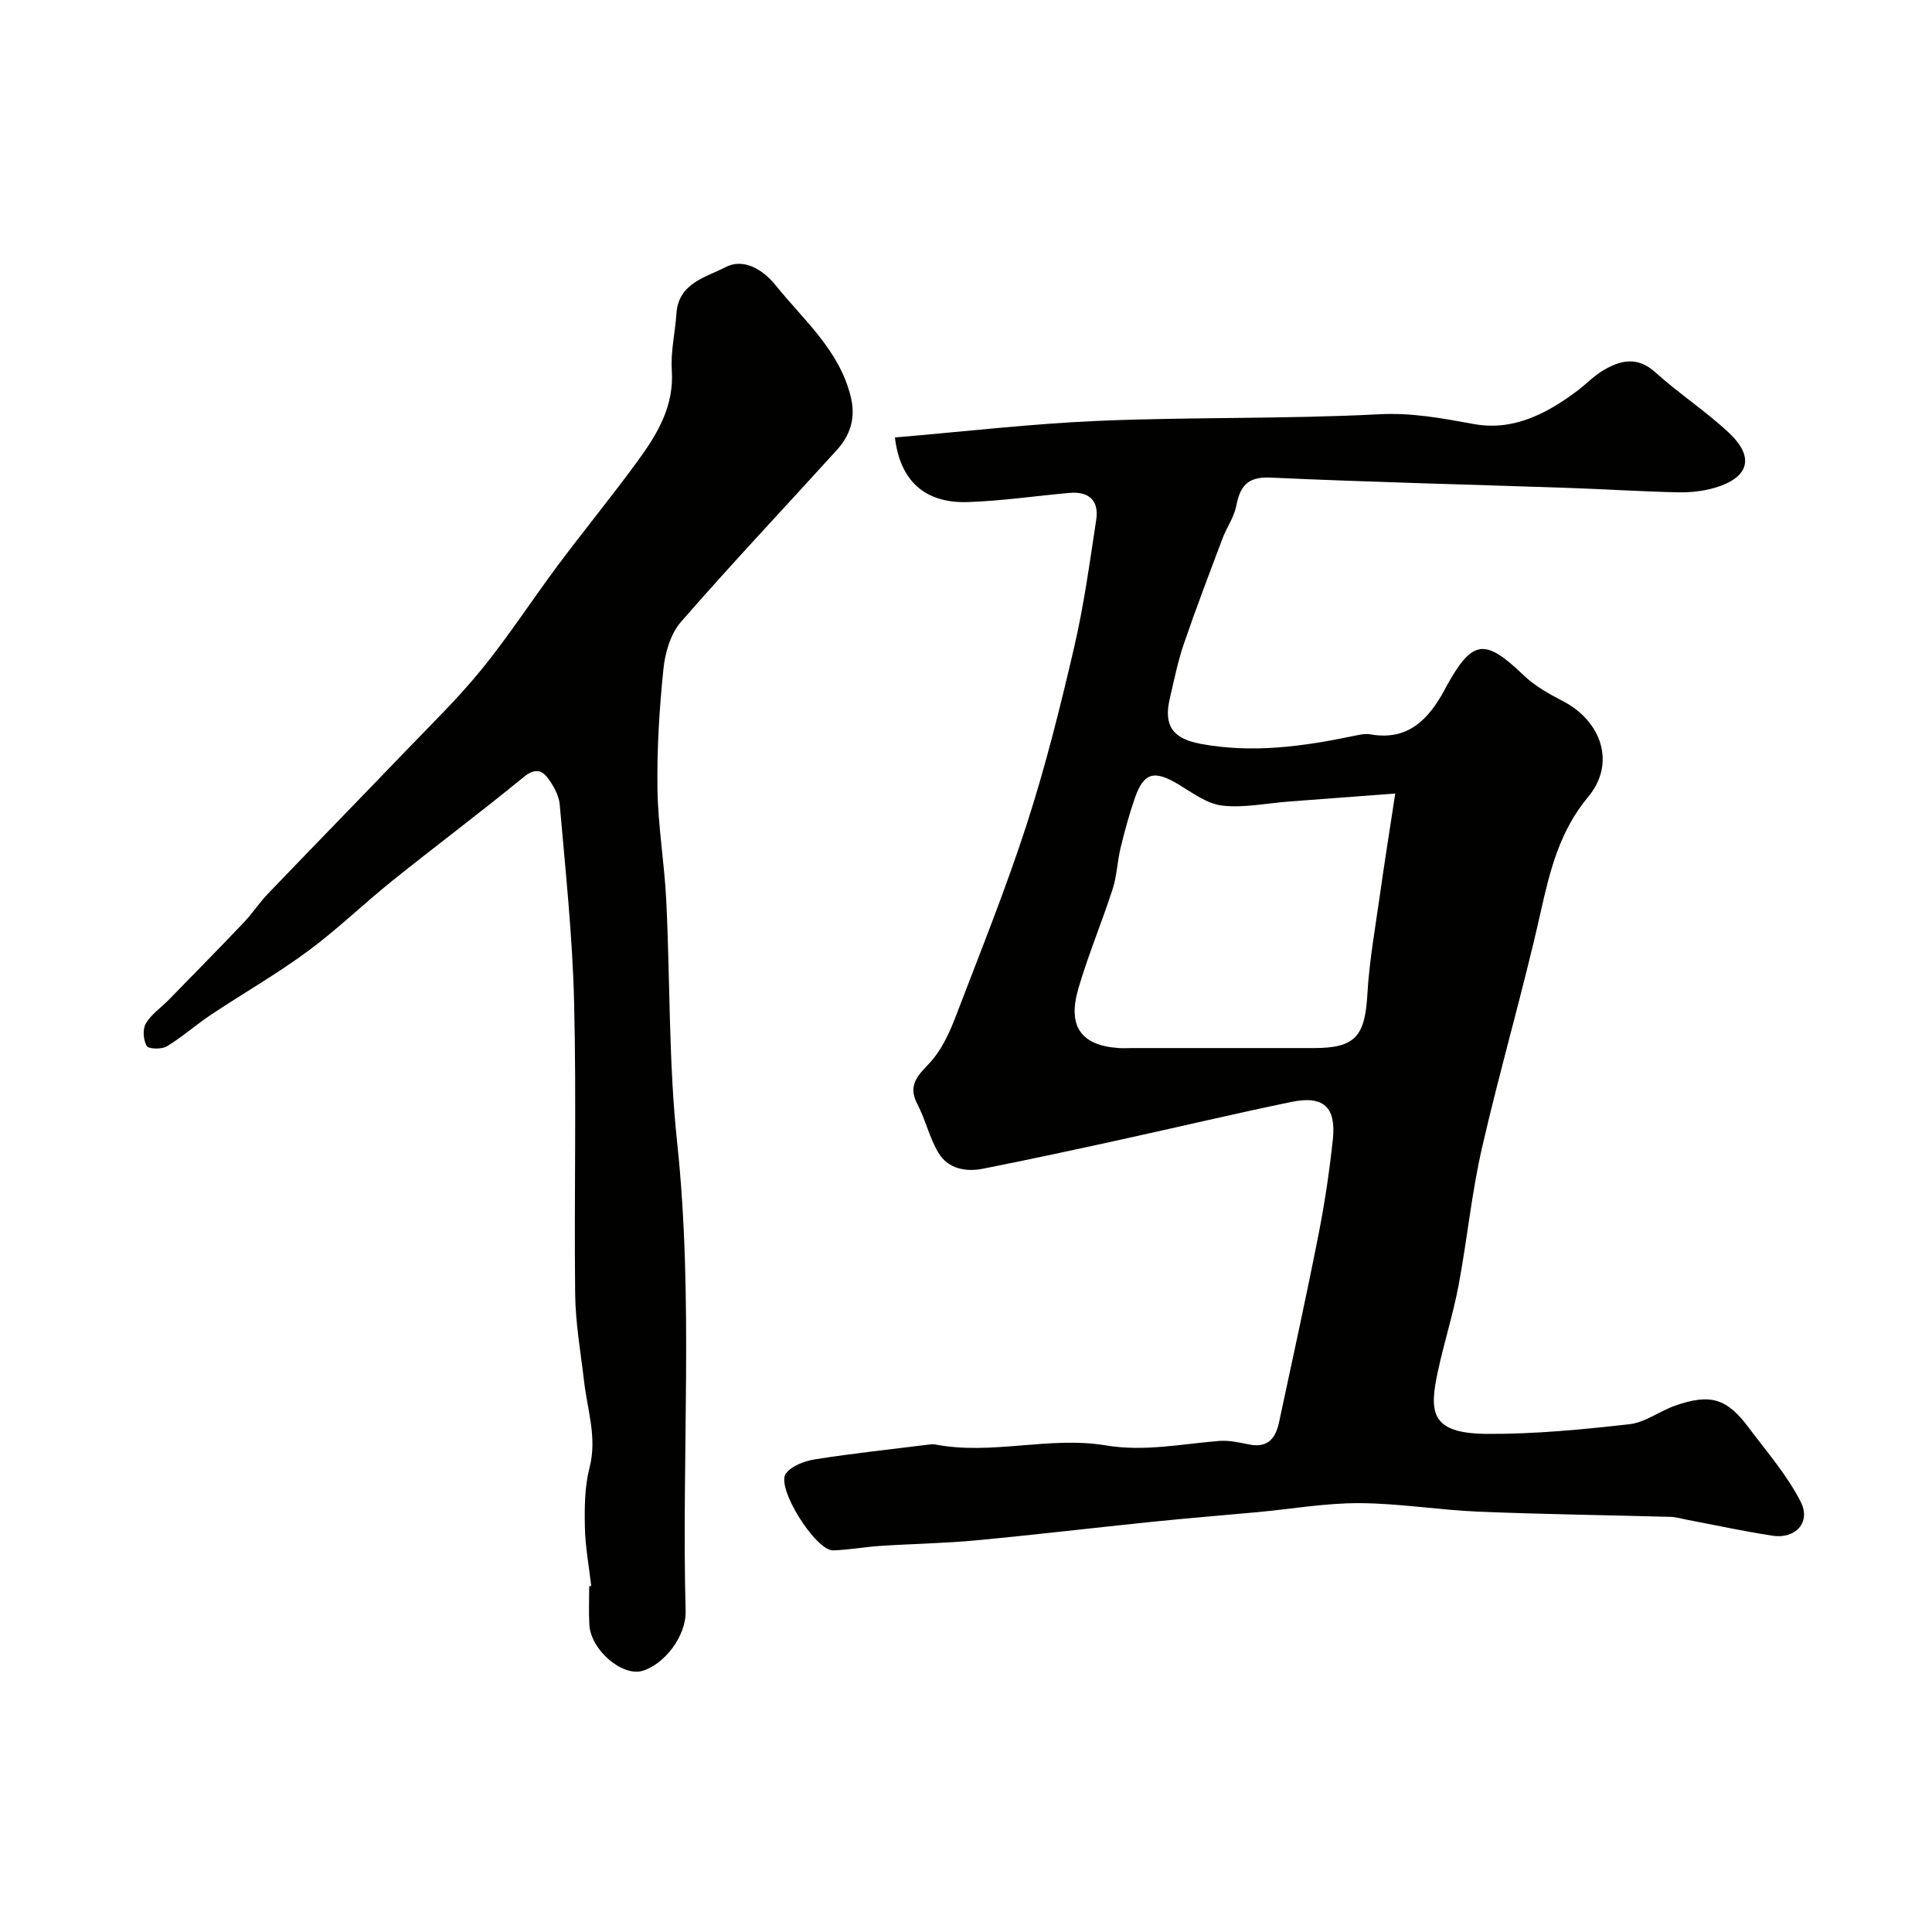
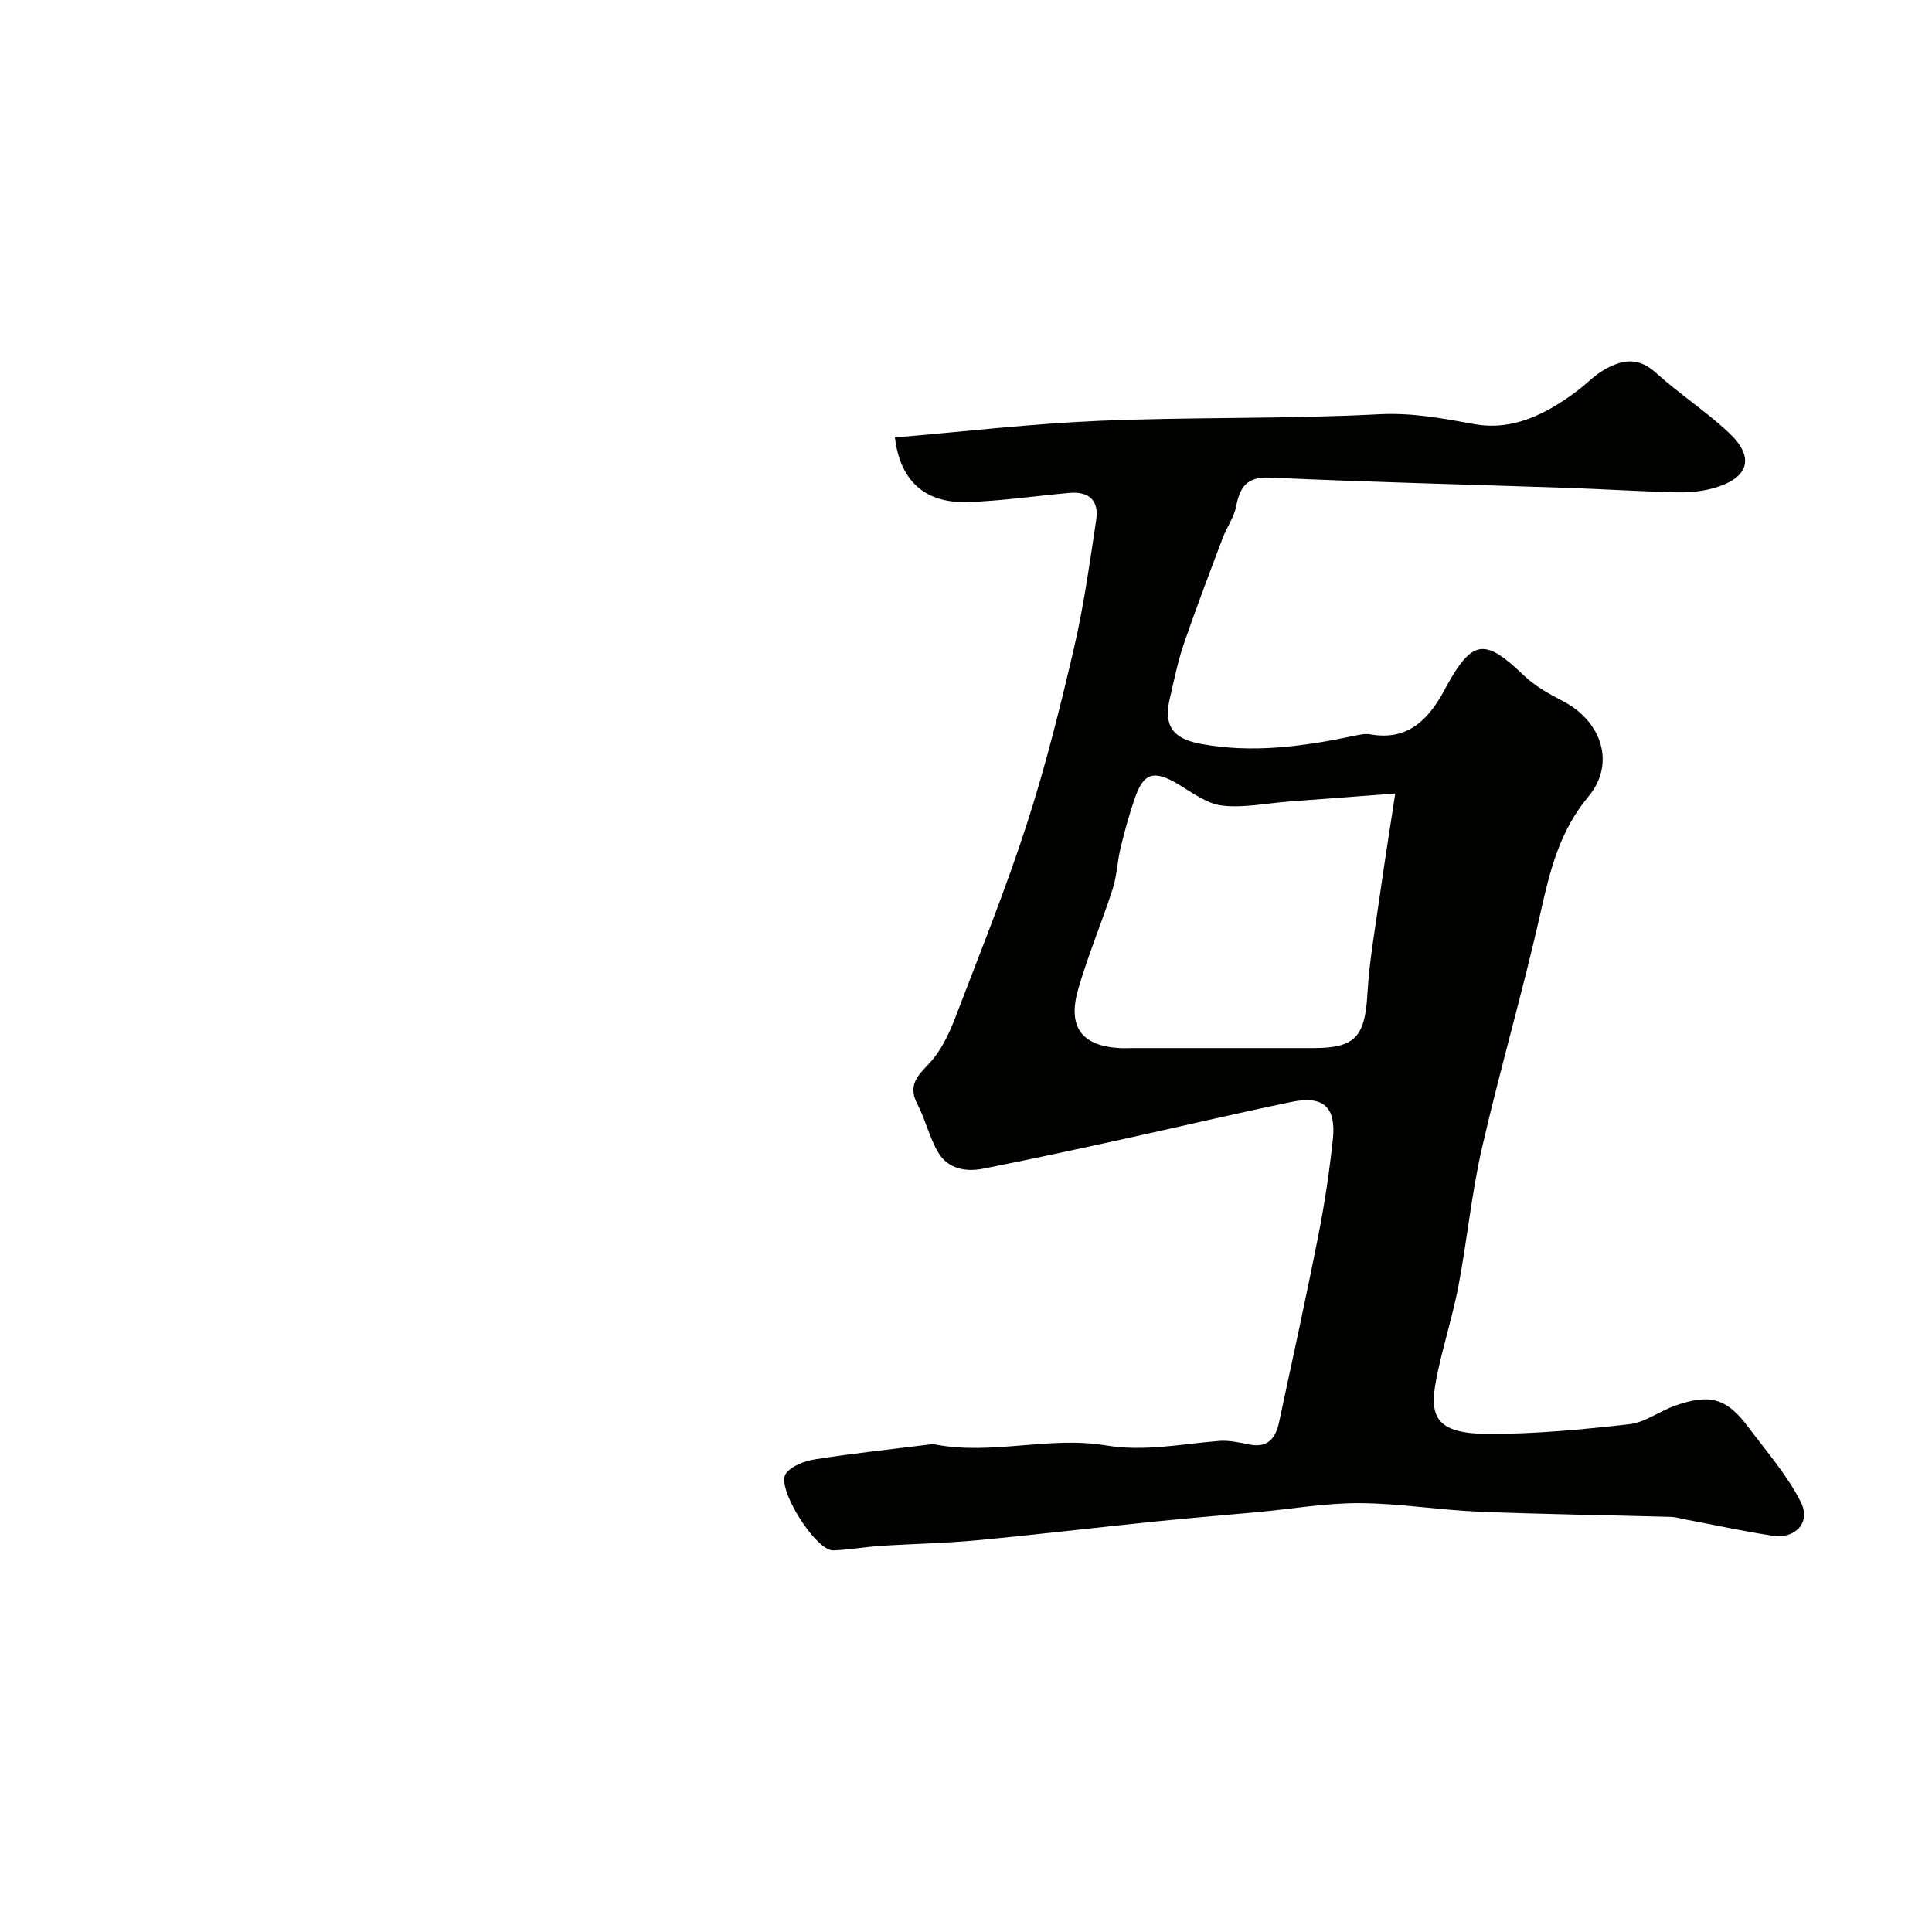
<svg xmlns="http://www.w3.org/2000/svg" enable-background="new 0 0 400 400" viewBox="0 0 400 400">
  <g fill="#010100">
    <path d="m185.28 90.57c14.15-1.19 28.28-2.86 42.45-3.45 19.25-.8 38.55-.35 57.78-1.35 6.86-.36 13.13.84 19.68 2.03 8.07 1.47 15.03-2.13 21.36-6.88 1.84-1.38 3.45-3.11 5.41-4.26 3.58-2.11 7.06-2.92 10.77.43 4.85 4.39 10.41 8.01 15.19 12.48 5.4 5.04 4.25 9.28-2.79 11.39-2.46.74-5.16 1.02-7.73.97-7.6-.16-15.2-.66-22.8-.92-20.53-.7-41.07-1.19-61.59-2.13-4.83-.22-6.28 1.87-7.08 5.96-.45 2.28-1.95 4.33-2.79 6.56-2.74 7.28-5.52 14.55-8.04 21.91-1.26 3.68-2.02 7.53-2.91 11.33-1.32 5.65.66 8.29 6.37 9.36 10.74 2.01 21.24.55 31.74-1.64 1.12-.23 2.34-.52 3.43-.32 7.76 1.37 11.99-3.07 15.3-9.1.16-.29.29-.59.45-.87 5.38-9.71 7.94-9.98 15.99-2.25 2.28 2.19 5.2 3.83 8.04 5.3 8.11 4.17 11.06 12.97 5.33 19.83-5.96 7.15-7.94 15.3-9.88 23.96-3.66 16.35-8.4 32.46-12.14 48.79-2.15 9.37-3.06 19.01-4.85 28.47-1.12 5.91-2.95 11.67-4.23 17.55-1.88 8.63-1.66 13.07 10.11 13.15 9.83.06 19.71-.9 29.5-2 3.25-.36 6.24-2.71 9.46-3.84 7.3-2.55 10.7-1.54 15.22 4.52 3.77 5.04 8.01 9.88 10.81 15.43 2.14 4.23-1.14 7.69-5.83 6.98-5.96-.91-11.86-2.2-17.78-3.32-1.12-.21-2.24-.56-3.37-.59-13.27-.37-26.54-.53-39.8-1.08-8.21-.34-16.4-1.73-24.6-1.76-7.03-.03-14.05 1.21-21.08 1.86-7.19.67-14.4 1.24-21.59 1.98-12.23 1.25-24.45 2.71-36.69 3.86-6.57.62-13.2.72-19.79 1.15-3.27.21-6.53.82-9.8.93-3.62.12-11.9-13.01-9.81-15.89 1.18-1.62 3.88-2.62 6.04-2.96 7.76-1.23 15.58-2.06 23.37-3.03.49-.06 1.02-.14 1.49-.05 11.79 2.27 23.67-1.76 35.32.19 8.09 1.35 15.69-.31 23.51-.92 2.05-.16 4.19.33 6.25.74 3.84.77 5.44-1.35 6.13-4.59 2.76-12.89 5.59-25.77 8.14-38.71 1.3-6.56 2.29-13.2 3-19.85.72-6.72-1.94-9.15-8.56-7.78-11.77 2.43-23.47 5.21-35.21 7.78-9.54 2.09-19.08 4.16-28.66 6.05-3.59.71-7.25.01-9.24-3.31-1.86-3.11-2.66-6.84-4.35-10.07-2.46-4.71 1.19-6.67 3.47-9.6 1.96-2.51 3.34-5.58 4.49-8.59 5.03-13.17 10.32-26.26 14.66-39.66 3.89-12.01 6.96-24.32 9.82-36.63 2.03-8.71 3.24-17.63 4.59-26.49.61-3.99-1.52-5.93-5.55-5.57-7.04.63-14.05 1.67-21.1 1.9-8.97.26-13.97-4.52-15.03-13.38zm103.59 73.72c-8.27.62-15.15 1.14-22.02 1.66-4.61.35-9.29 1.35-13.8.84-3.13-.36-6.12-2.62-8.99-4.35-5.07-3.06-7.25-2.55-9.1 2.79-1.16 3.35-2.1 6.79-2.94 10.24-.69 2.84-.77 5.84-1.66 8.6-2.23 6.9-5.06 13.62-7.09 20.57-2.3 7.86.56 11.8 8.26 12.34.99.07 2 .01 3 .01h37.46c8.6 0 10.62-2.38 11.12-11.24.38-6.68 1.57-13.31 2.51-19.95.94-6.71 2.02-13.43 3.25-21.51z" />
-     <path d="m122.41 328.37c-.47-4.08-1.24-8.16-1.32-12.26-.08-4.09-.04-8.34.97-12.26 1.6-6.2-.45-11.91-1.13-17.83-.7-6.02-1.78-12.05-1.85-18.09-.23-20.16.28-40.33-.22-60.48-.33-13.64-1.79-27.25-2.97-40.85-.17-1.95-1.33-4.01-2.55-5.61-1.25-1.64-2.76-1.87-4.85-.16-8.99 7.36-18.3 14.33-27.36 21.6-5.89 4.73-11.34 10.04-17.41 14.51-6.41 4.73-13.37 8.71-20.01 13.13-3.13 2.08-5.96 4.62-9.16 6.56-1.07.65-3.77.59-4.17-.07-.72-1.21-.88-3.47-.19-4.65 1.12-1.91 3.15-3.28 4.76-4.92 5.17-5.3 10.37-10.58 15.47-15.94 1.81-1.9 3.26-4.14 5.07-6.03 9.36-9.76 18.8-19.43 28.16-29.18 5.44-5.67 11.11-11.16 16.05-17.24 5.63-6.92 10.5-14.46 15.85-21.62 5.48-7.34 11.31-14.42 16.69-21.83 3.96-5.45 7.34-11.16 6.85-18.48-.26-3.89.7-7.85.96-11.78.42-6.33 6.21-7.5 10.19-9.59 3.6-1.88 7.62.36 10.38 3.8 5.8 7.21 13.09 13.33 15.49 22.92 1.11 4.42 0 8-2.85 11.15-10.77 11.87-21.78 23.53-32.3 35.62-2.15 2.47-3.27 6.39-3.61 9.77-.84 8.21-1.35 16.5-1.23 24.74.11 7.71 1.44 15.39 1.82 23.1.82 16.69.48 33.49 2.25 50.07 3.45 32.36.9 64.75 1.76 97.1.14 5.13-4.36 11-8.93 12.36-4.19 1.24-10.71-4.33-11-9.53-.15-2.66-.03-5.33-.03-8 .15 0 .29-.02.42-.03z" />
  </g>
</svg>